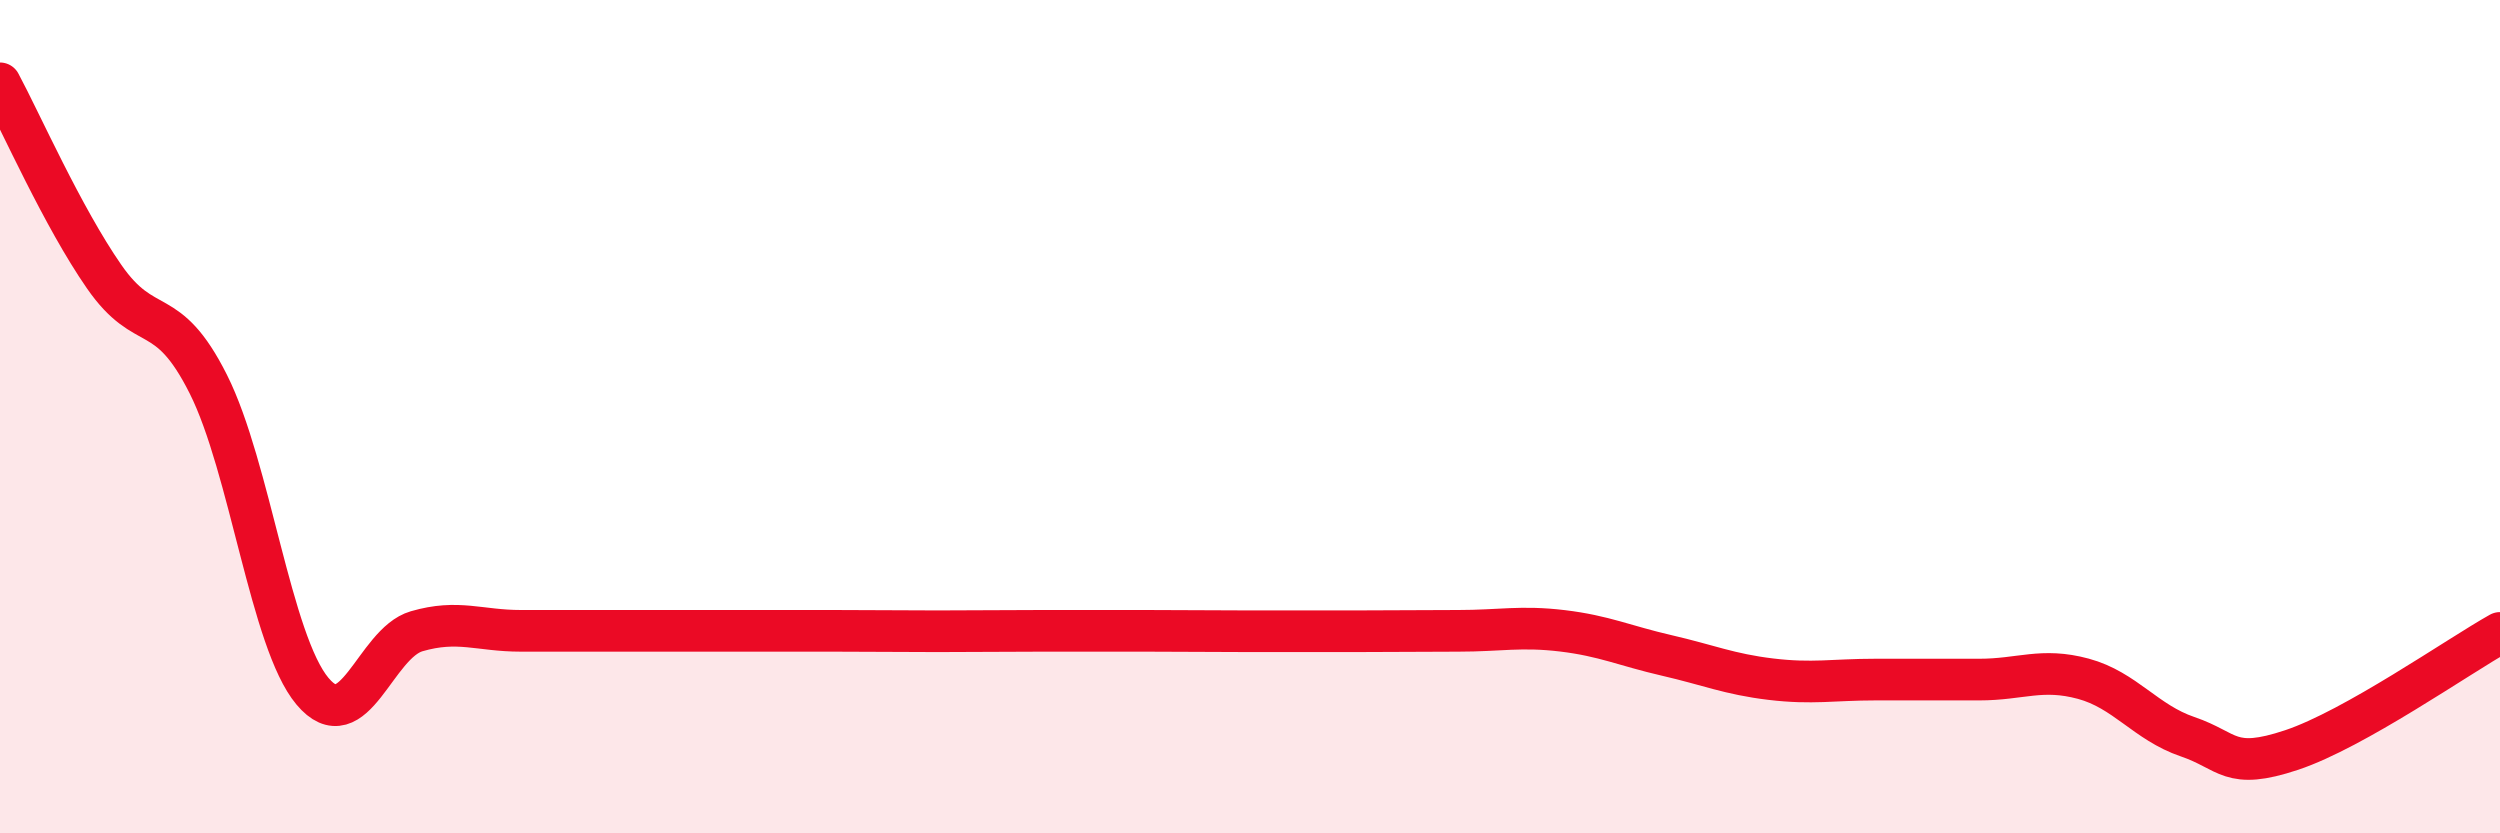
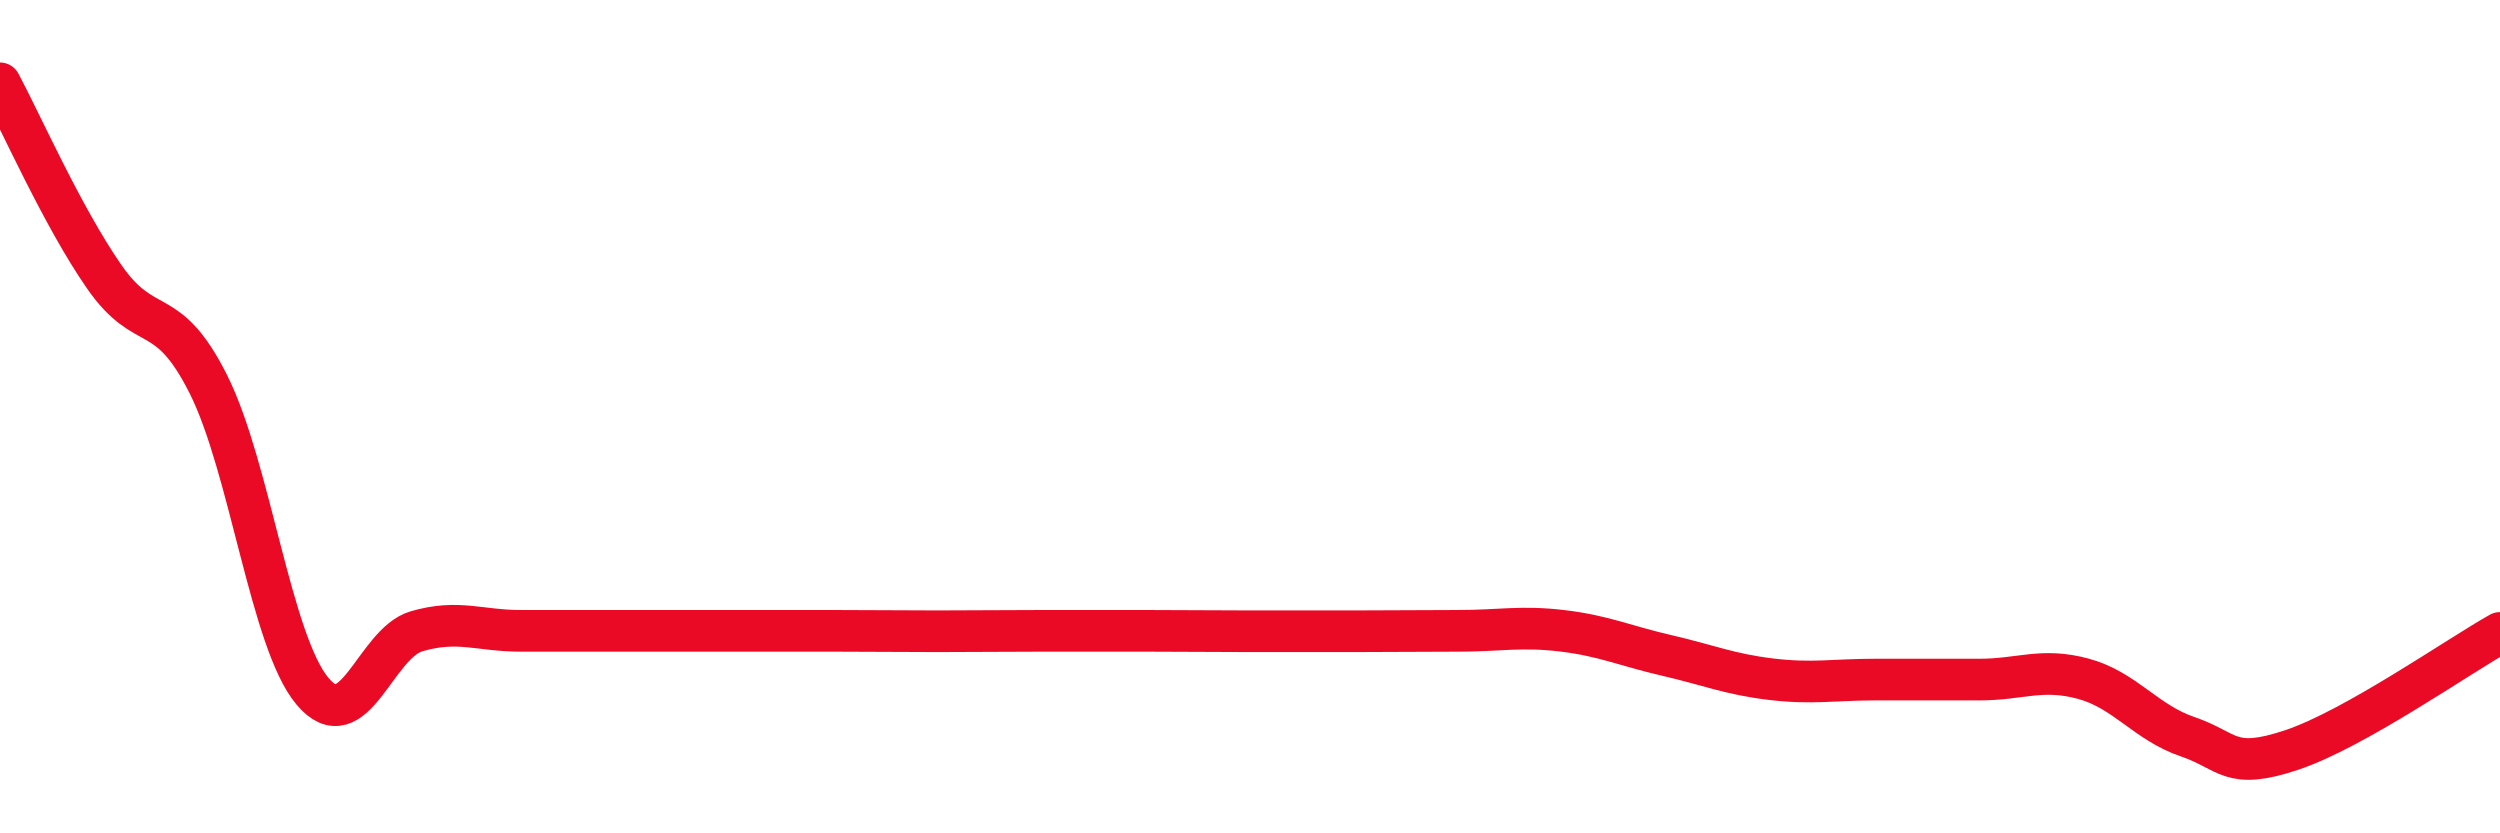
<svg xmlns="http://www.w3.org/2000/svg" width="60" height="20" viewBox="0 0 60 20">
-   <path d="M 0,2 C 0.5,2.93 1.5,5.2 2.5,6.64 C 3.5,8.08 4,7.23 5,9.22 C 6,11.21 6.5,15.4 7.5,16.59 C 8.5,17.78 9,15.44 10,15.15 C 11,14.86 11.5,15.14 12.5,15.14 C 13.5,15.14 14,15.14 15,15.14 C 16,15.14 16.5,15.14 17.5,15.14 C 18.5,15.14 19,15.14 20,15.14 C 21,15.14 21.5,15.15 22.5,15.15 C 23.5,15.15 24,15.14 25,15.14 C 26,15.14 26.5,15.14 27.5,15.14 C 28.5,15.14 29,15.15 30,15.15 C 31,15.15 31.5,15.15 32.5,15.15 C 33.5,15.15 34,15.14 35,15.14 C 36,15.14 36.5,15.02 37.5,15.14 C 38.5,15.26 39,15.5 40,15.73 C 41,15.96 41.5,16.18 42.5,16.3 C 43.5,16.42 44,16.31 45,16.31 C 46,16.31 46.5,16.31 47.5,16.31 C 48.5,16.31 49,16.02 50,16.29 C 51,16.56 51.5,17.34 52.5,17.68 C 53.5,18.02 53.5,18.5 55,18 C 56.5,17.5 59,15.75 60,15.19L60 20L0 20Z" fill="#EB0A25" opacity="0.1" stroke-linecap="round" stroke-linejoin="round" />
  <path d="M 0,2 C 0.5,2.93 1.5,5.2 2.5,6.64 C 3.5,8.08 4,7.23 5,9.22 C 6,11.21 6.5,15.4 7.5,16.59 C 8.5,17.78 9,15.44 10,15.15 C 11,14.86 11.5,15.14 12.5,15.14 C 13.5,15.14 14,15.14 15,15.14 C 16,15.14 16.5,15.14 17.5,15.14 C 18.5,15.14 19,15.14 20,15.14 C 21,15.14 21.5,15.15 22.5,15.15 C 23.5,15.15 24,15.14 25,15.14 C 26,15.14 26.5,15.14 27.5,15.14 C 28.5,15.14 29,15.15 30,15.15 C 31,15.15 31.5,15.15 32.5,15.15 C 33.5,15.15 34,15.14 35,15.14 C 36,15.14 36.5,15.02 37.5,15.14 C 38.5,15.26 39,15.5 40,15.73 C 41,15.96 41.5,16.18 42.5,16.3 C 43.5,16.42 44,16.31 45,16.31 C 46,16.31 46.5,16.31 47.5,16.31 C 48.5,16.31 49,16.02 50,16.29 C 51,16.56 51.5,17.34 52.5,17.68 C 53.5,18.02 53.5,18.5 55,18 C 56.5,17.5 59,15.75 60,15.19" stroke="#EB0A25" stroke-width="1" fill="none" stroke-linecap="round" stroke-linejoin="round" />
</svg>